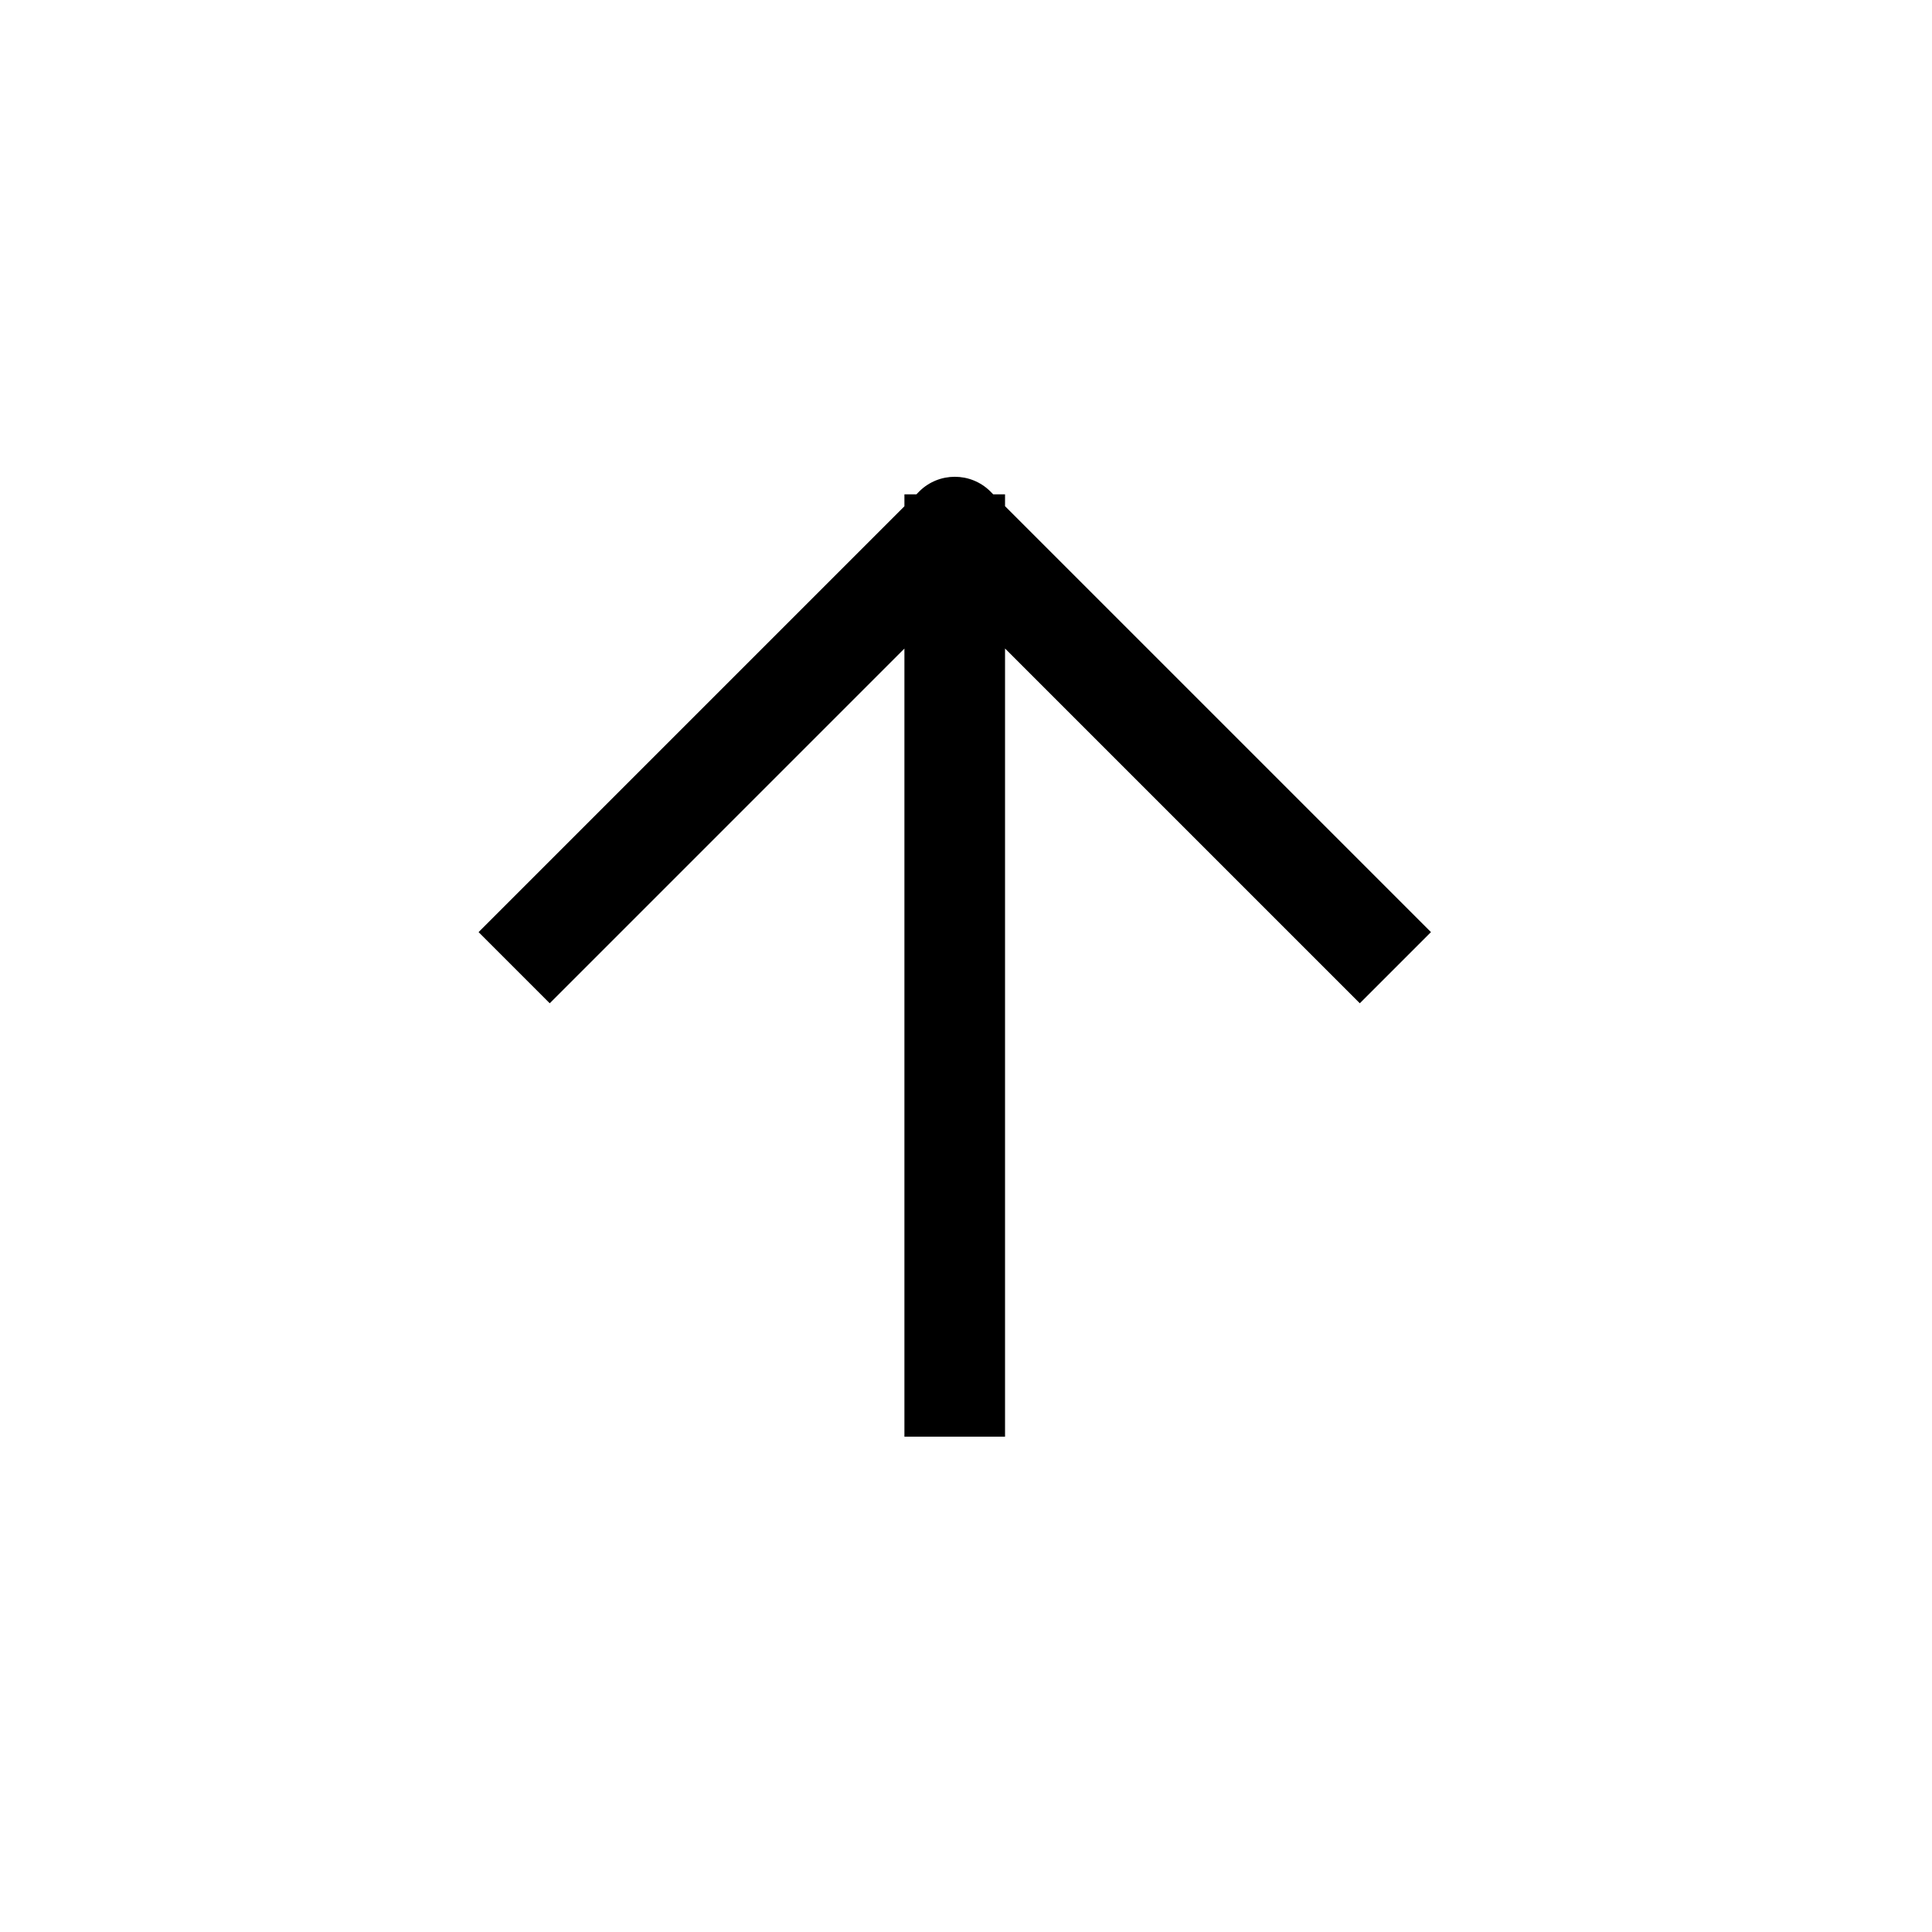
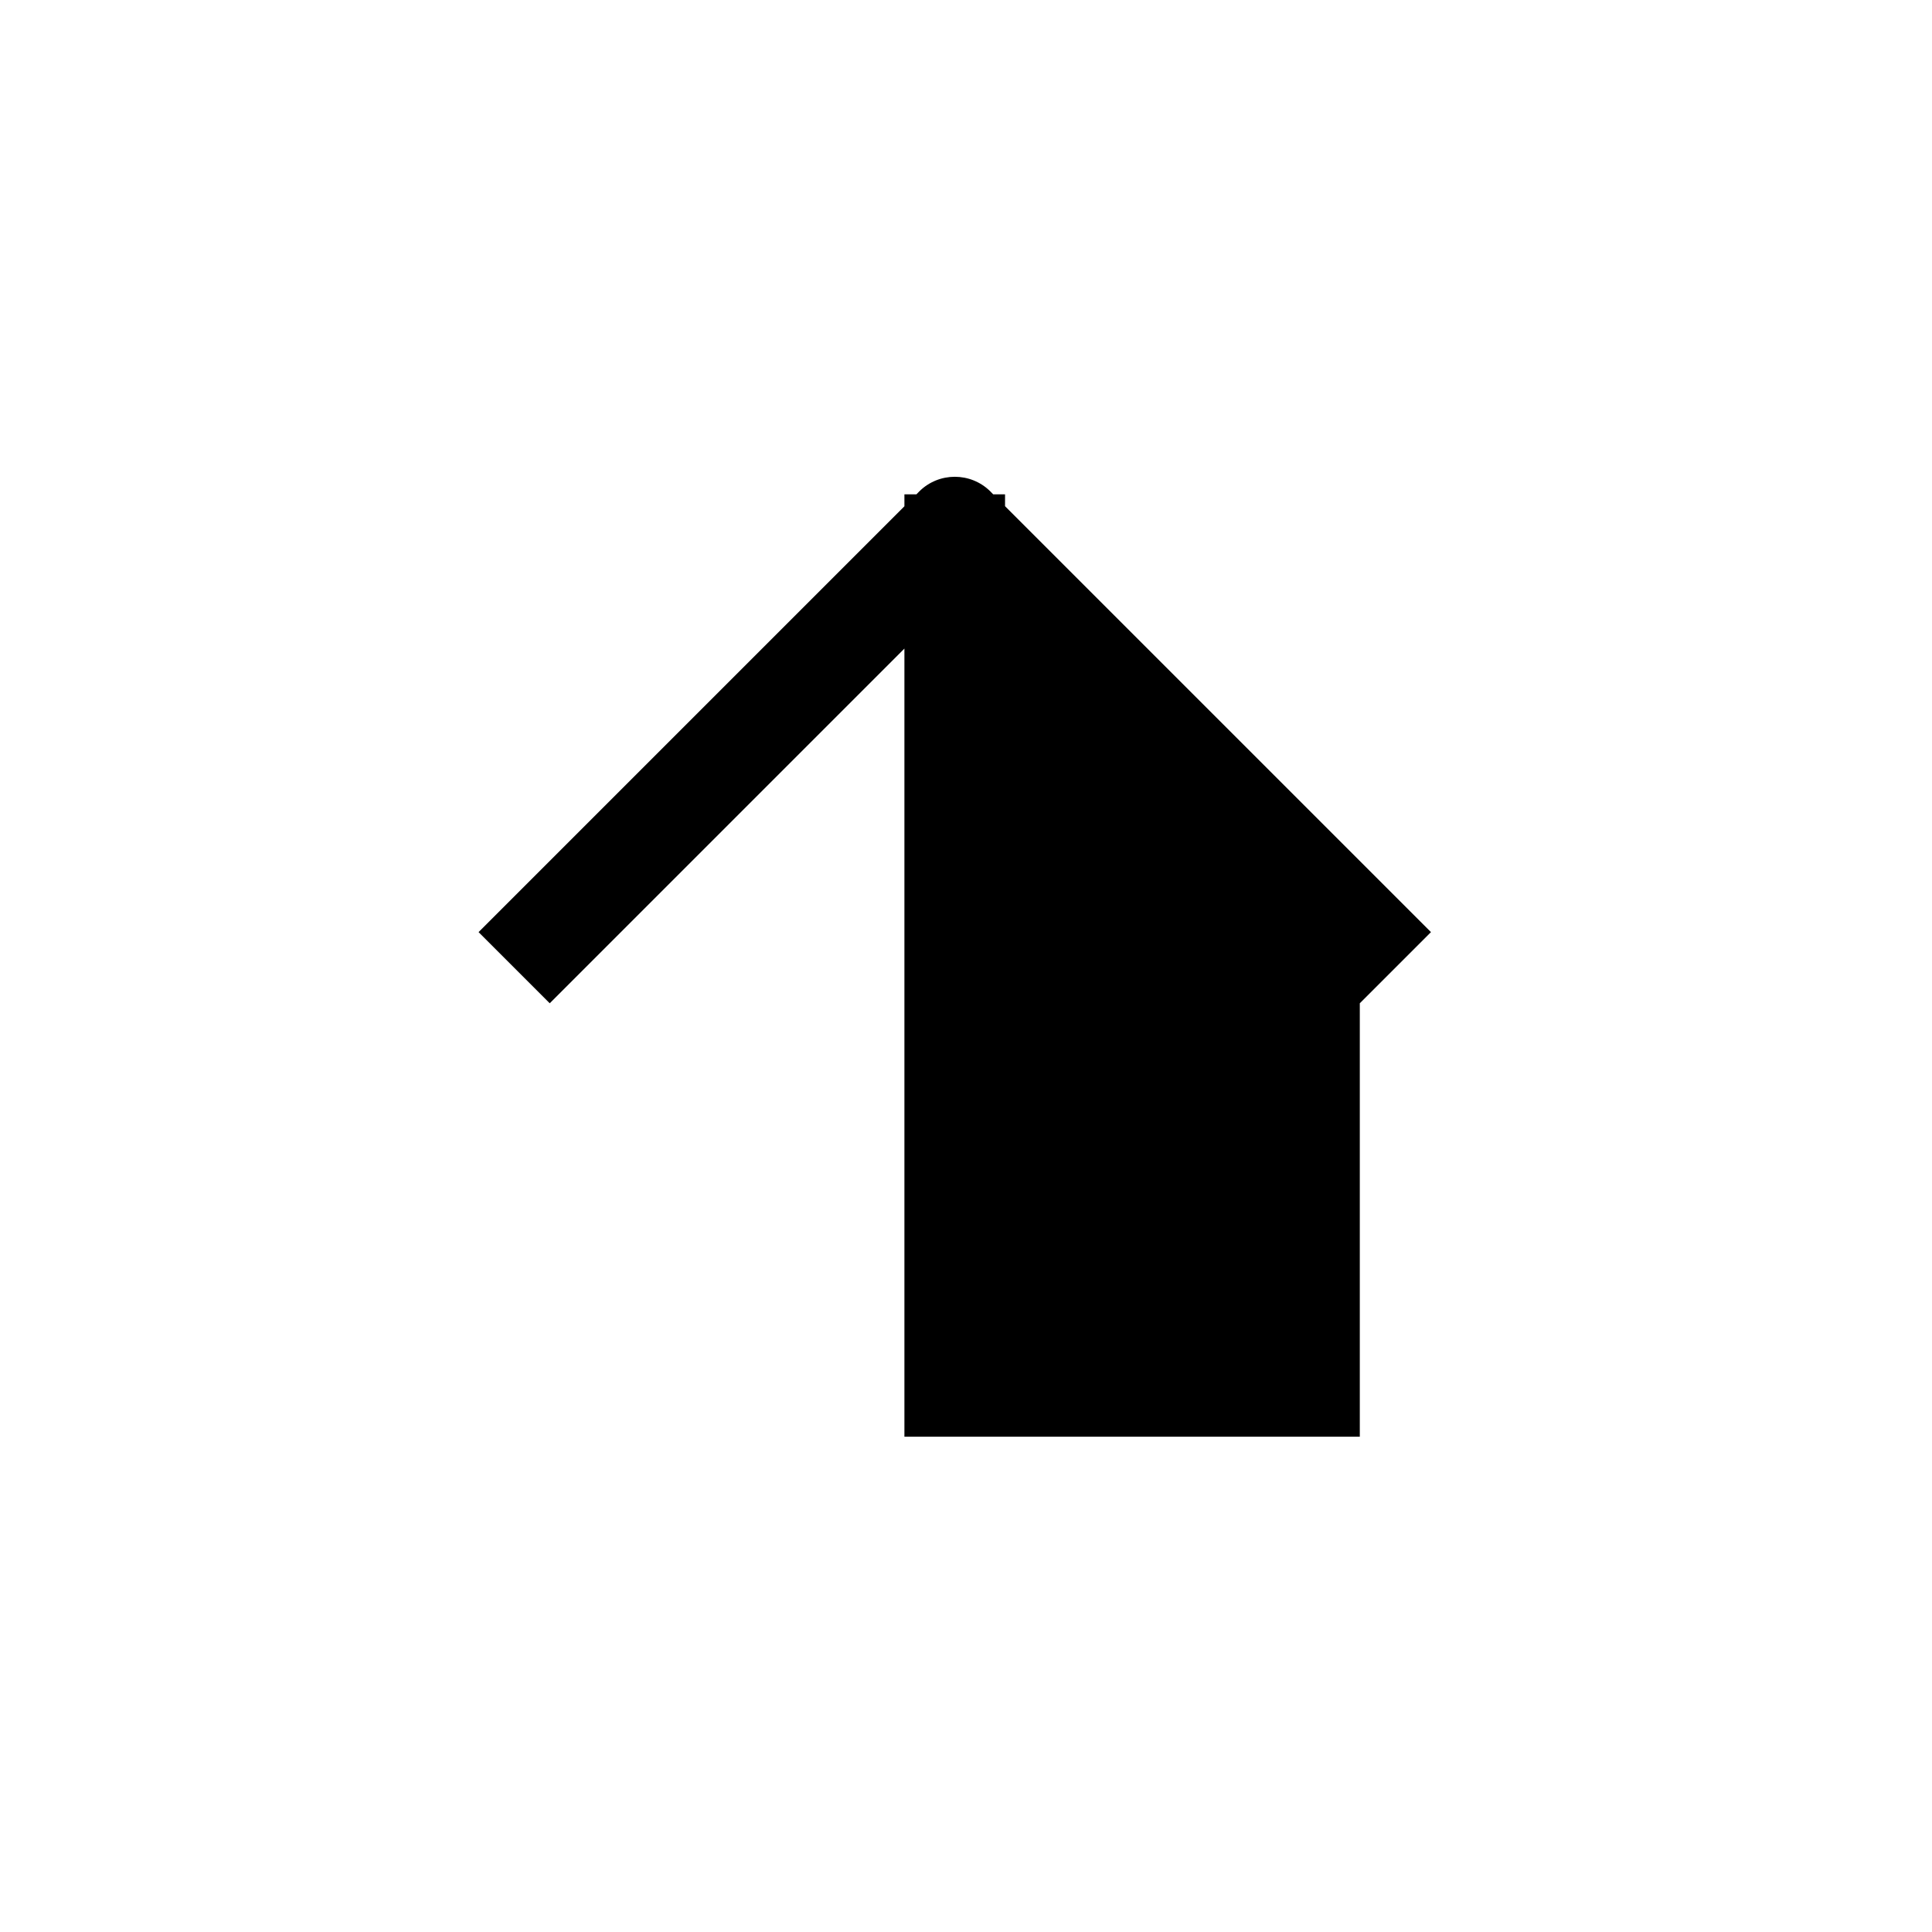
<svg xmlns="http://www.w3.org/2000/svg" width="24" height="24" viewBox="0 0 24 24" fill="none">
-   <path d="M11.419 6.105C11.663 5.862 12.059 5.862 12.303 6.105L12.338 6.141H12.485V6.288L17.776 11.579L17.334 12.021L16.892 12.463L12.485 8.056V17.847H11.235V8.057L6.829 12.463L5.945 11.579L11.235 6.289V6.141H11.384L11.419 6.105Z" fill="black" />
+   <path d="M11.419 6.105C11.663 5.862 12.059 5.862 12.303 6.105L12.338 6.141H12.485V6.288L17.776 11.579L17.334 12.021L16.892 12.463V17.847H11.235V8.057L6.829 12.463L5.945 11.579L11.235 6.289V6.141H11.384L11.419 6.105Z" fill="black" />
</svg>